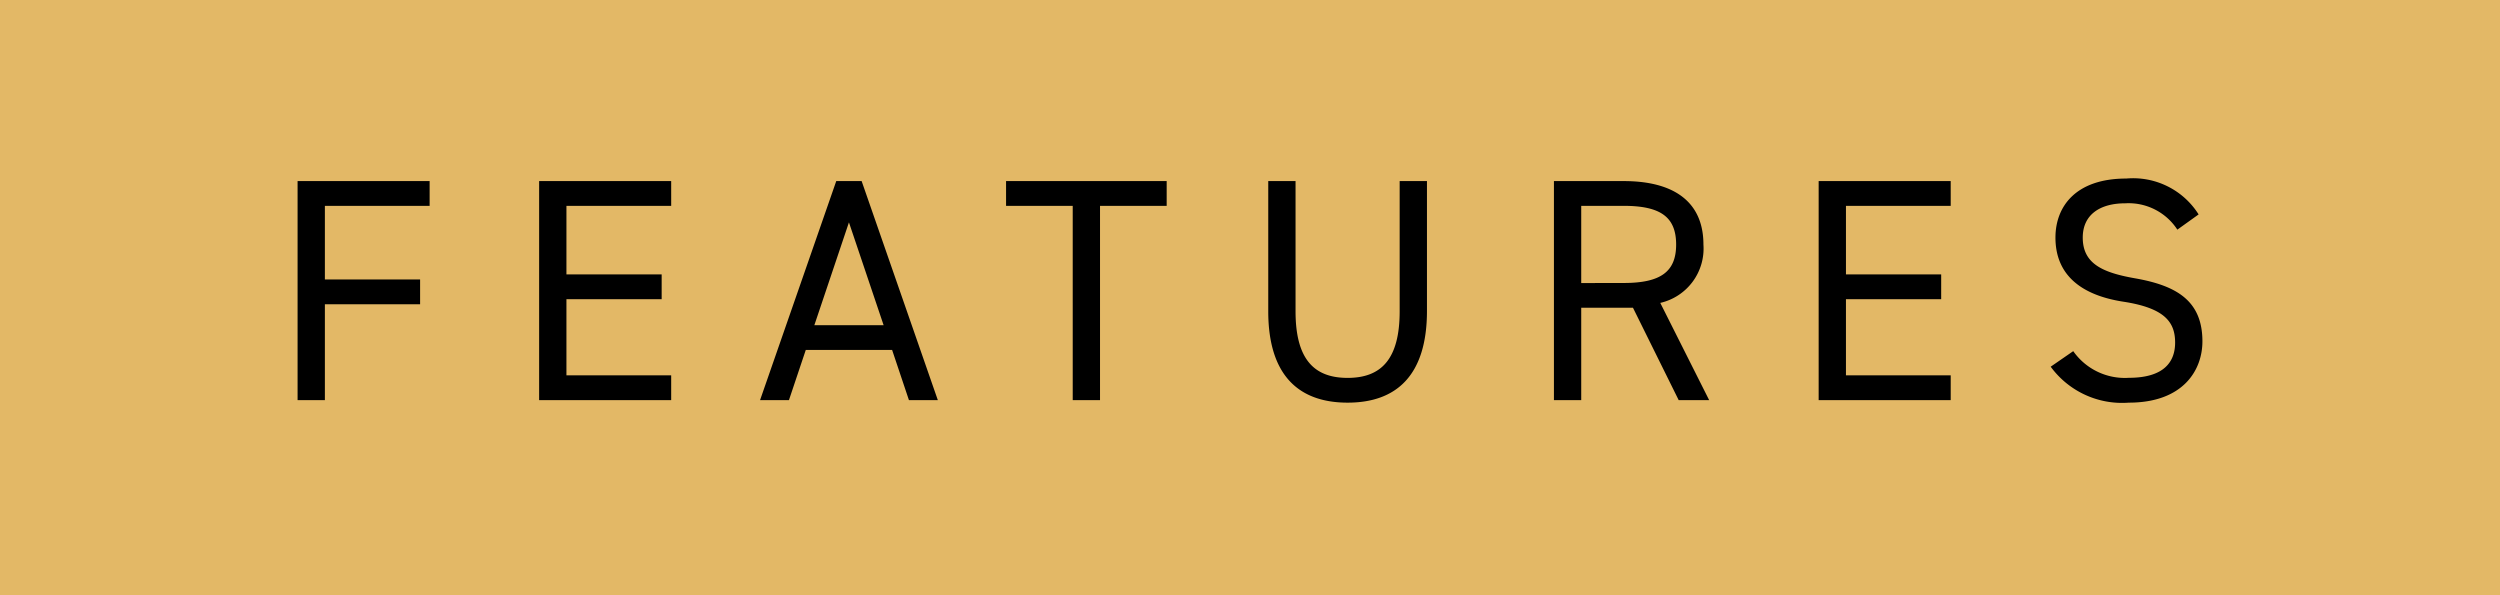
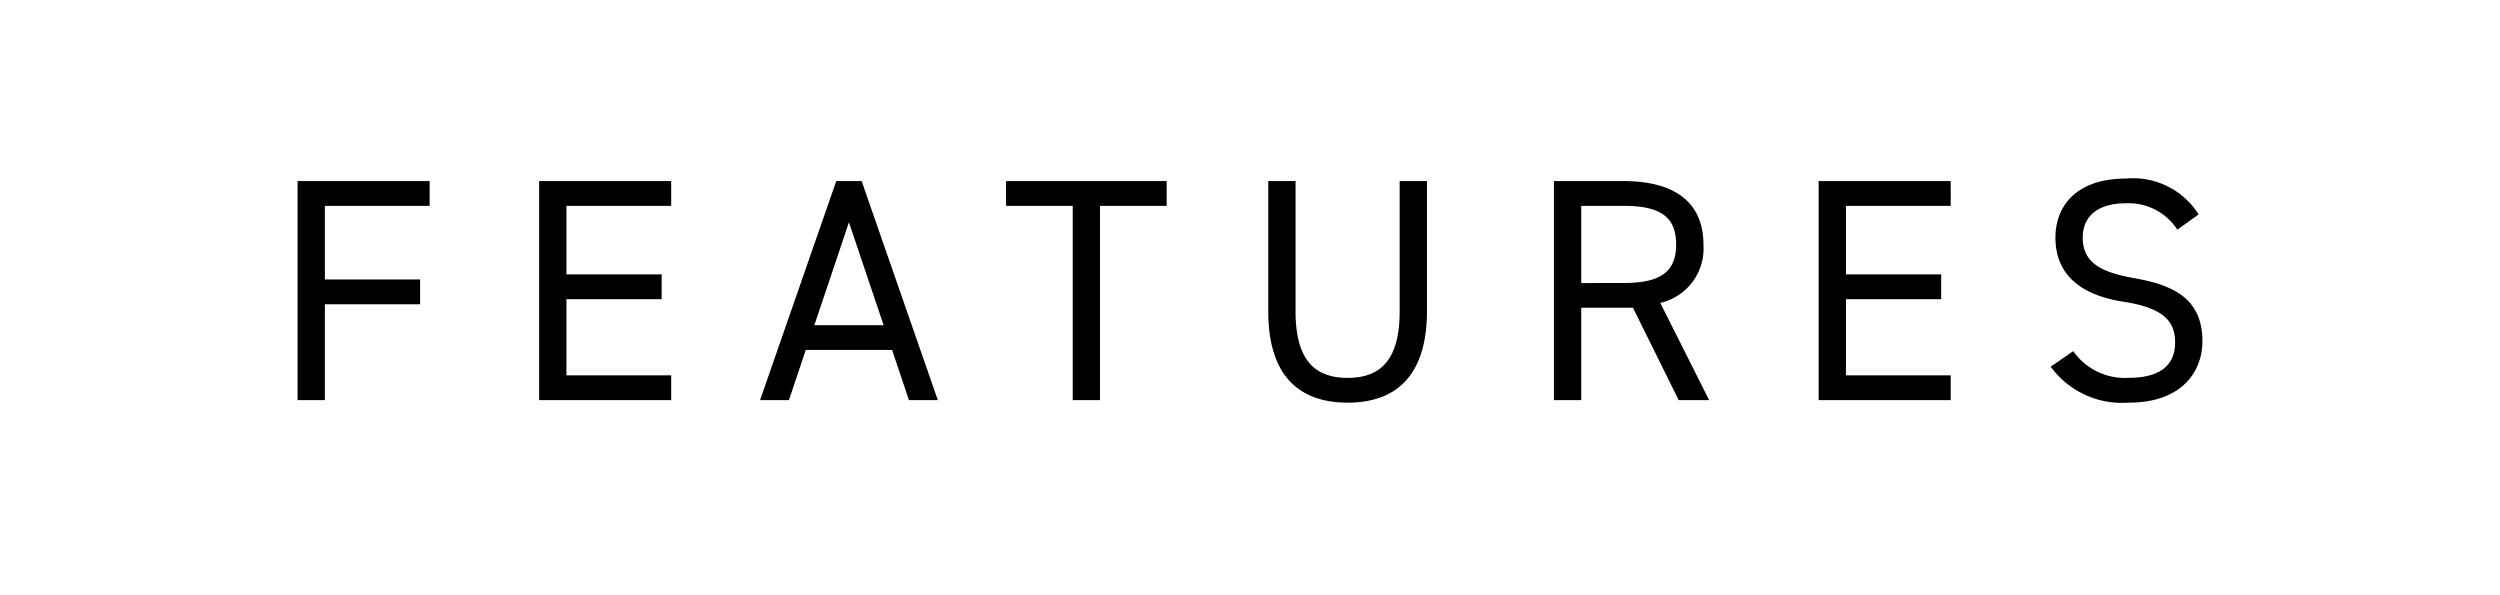
<svg xmlns="http://www.w3.org/2000/svg" width="126.016" height="30" viewBox="0 0 126.016 30">
  <g id="グループ_42" data-name="グループ 42" transform="translate(-809.36 -1445)">
-     <rect id="長方形_15" data-name="長方形 15" width="126.016" height="30" transform="translate(809.36 1445)" fill="#e3b866" />
    <path id="パス_103" data-name="パス 103" d="M1.36-11.04V0H2.736V-4.832h4.8V-6.08h-4.8V-9.792h5.28V-11.04Zm12.176,0V0h6.656V-1.248h-5.28v-3.84h4.8V-6.336h-4.8V-9.792h5.28V-11.04ZM26.128,0l.848-2.528h4.352L32.176,0h1.456l-3.84-11.04h-1.28L24.672,0Zm3.024-8.96L30.9-3.776H27.408Zm7.92-2.08v1.248h3.36V0h1.376V-9.792h3.36V-11.04Zm19.84,0v6.56c0,2.416-.928,3.36-2.624,3.36s-2.624-.944-2.624-3.36v-6.56H50.288v6.56c0,3.248,1.552,4.608,4,4.608s4-1.36,4-4.624V-11.04ZM72.512,0,70.048-4.9A2.81,2.81,0,0,0,72.224-7.84c0-2.144-1.472-3.2-4.016-3.2h-3.52V0h1.376V-4.656h2.608L70.976,0ZM66.064-5.9V-9.792h2.144c1.872,0,2.64.576,2.64,1.952,0,1.36-.768,1.936-2.64,1.936ZM78.032-11.04V0h6.656V-1.248h-5.28v-3.84h4.8V-6.336h-4.8V-9.792h5.28V-11.04ZM97.184-9.36a3.9,3.9,0,0,0-3.648-1.808c-2.528,0-3.568,1.392-3.568,2.976,0,1.92,1.344,2.912,3.424,3.232S96-3.936,96-2.9c0,.944-.528,1.776-2.336,1.776a3.178,3.178,0,0,1-2.8-1.344l-1.136.784A4.458,4.458,0,0,0,93.664.128c2.752,0,3.712-1.648,3.712-3.088,0-2.048-1.3-2.816-3.424-3.184-1.616-.288-2.608-.736-2.608-2.048,0-1.152.864-1.728,2.144-1.728a2.93,2.93,0,0,1,2.624,1.328Z" transform="translate(823 1465.168)" />
  </g>
</svg>